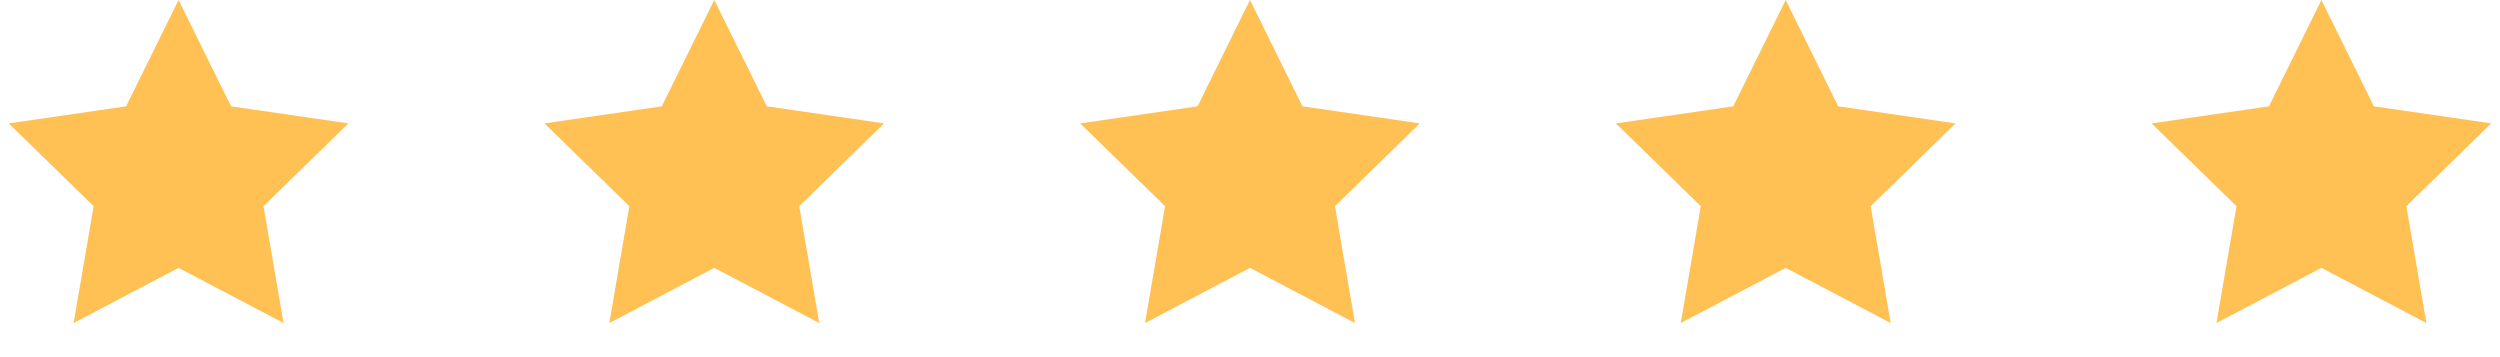
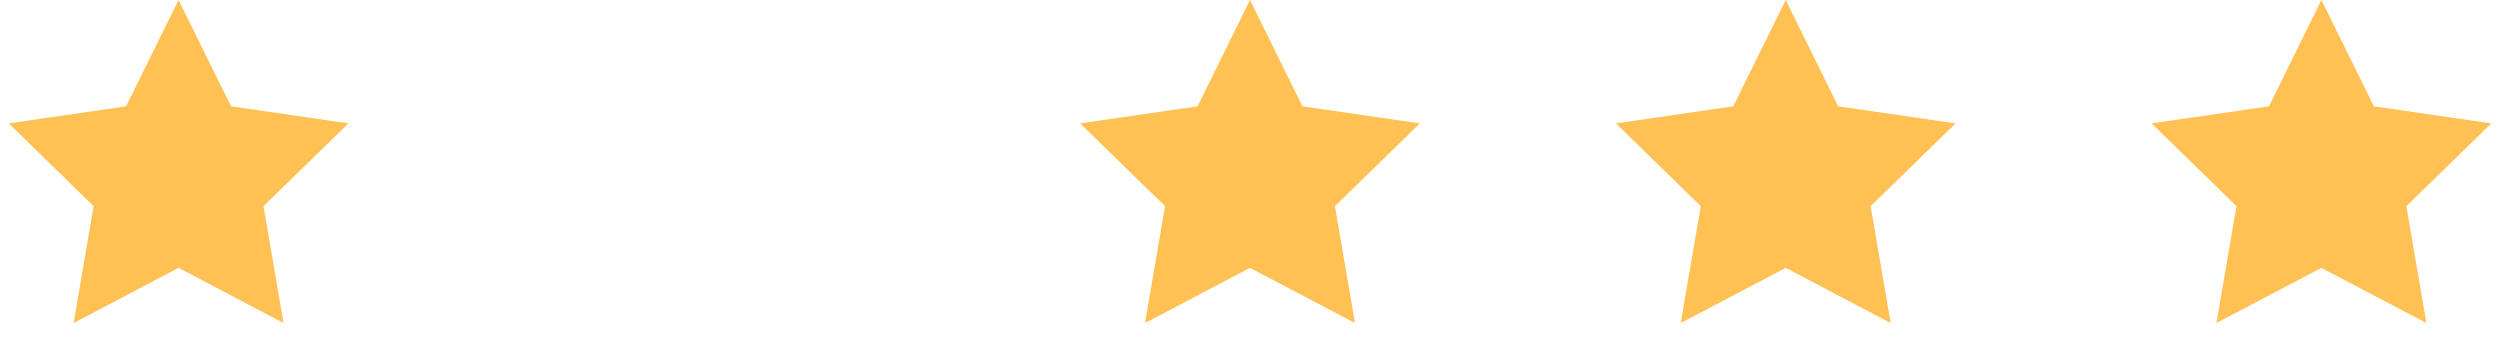
<svg xmlns="http://www.w3.org/2000/svg" width="70" height="10" viewBox="0 0 70 10" fill="none">
  <path fill-rule="evenodd" clip-rule="evenodd" d="M5 7.5L2.061 9.045L2.622 5.773L0.245 3.455L3.531 2.977L5 0L6.469 2.977L9.755 3.455L7.378 5.773L7.939 9.045L5 7.5Z" fill="#FFC054" />
-   <path fill-rule="evenodd" clip-rule="evenodd" d="M20 7.5L17.061 9.045L17.622 5.773L15.245 3.455L18.53 2.977L20 0L21.47 2.977L24.755 3.455L22.378 5.773L22.939 9.045L20 7.5Z" fill="#FFC054" />
  <path fill-rule="evenodd" clip-rule="evenodd" d="M35 7.5L32.061 9.045L32.622 5.773L30.245 3.455L33.531 2.977L35 0L36.469 2.977L39.755 3.455L37.378 5.773L37.939 9.045L35 7.5Z" fill="#FFC054" />
  <path fill-rule="evenodd" clip-rule="evenodd" d="M50 7.5L47.061 9.045L47.622 5.773L45.245 3.455L48.531 2.977L50 0L51.469 2.977L54.755 3.455L52.378 5.773L52.939 9.045L50 7.5Z" fill="#FFC054" />
  <path fill-rule="evenodd" clip-rule="evenodd" d="M65 7.5L62.061 9.045L62.622 5.773L60.245 3.455L63.531 2.977L65 0L66.469 2.977L69.755 3.455L67.378 5.773L67.939 9.045L65 7.5Z" fill="#FFC054" />
</svg>